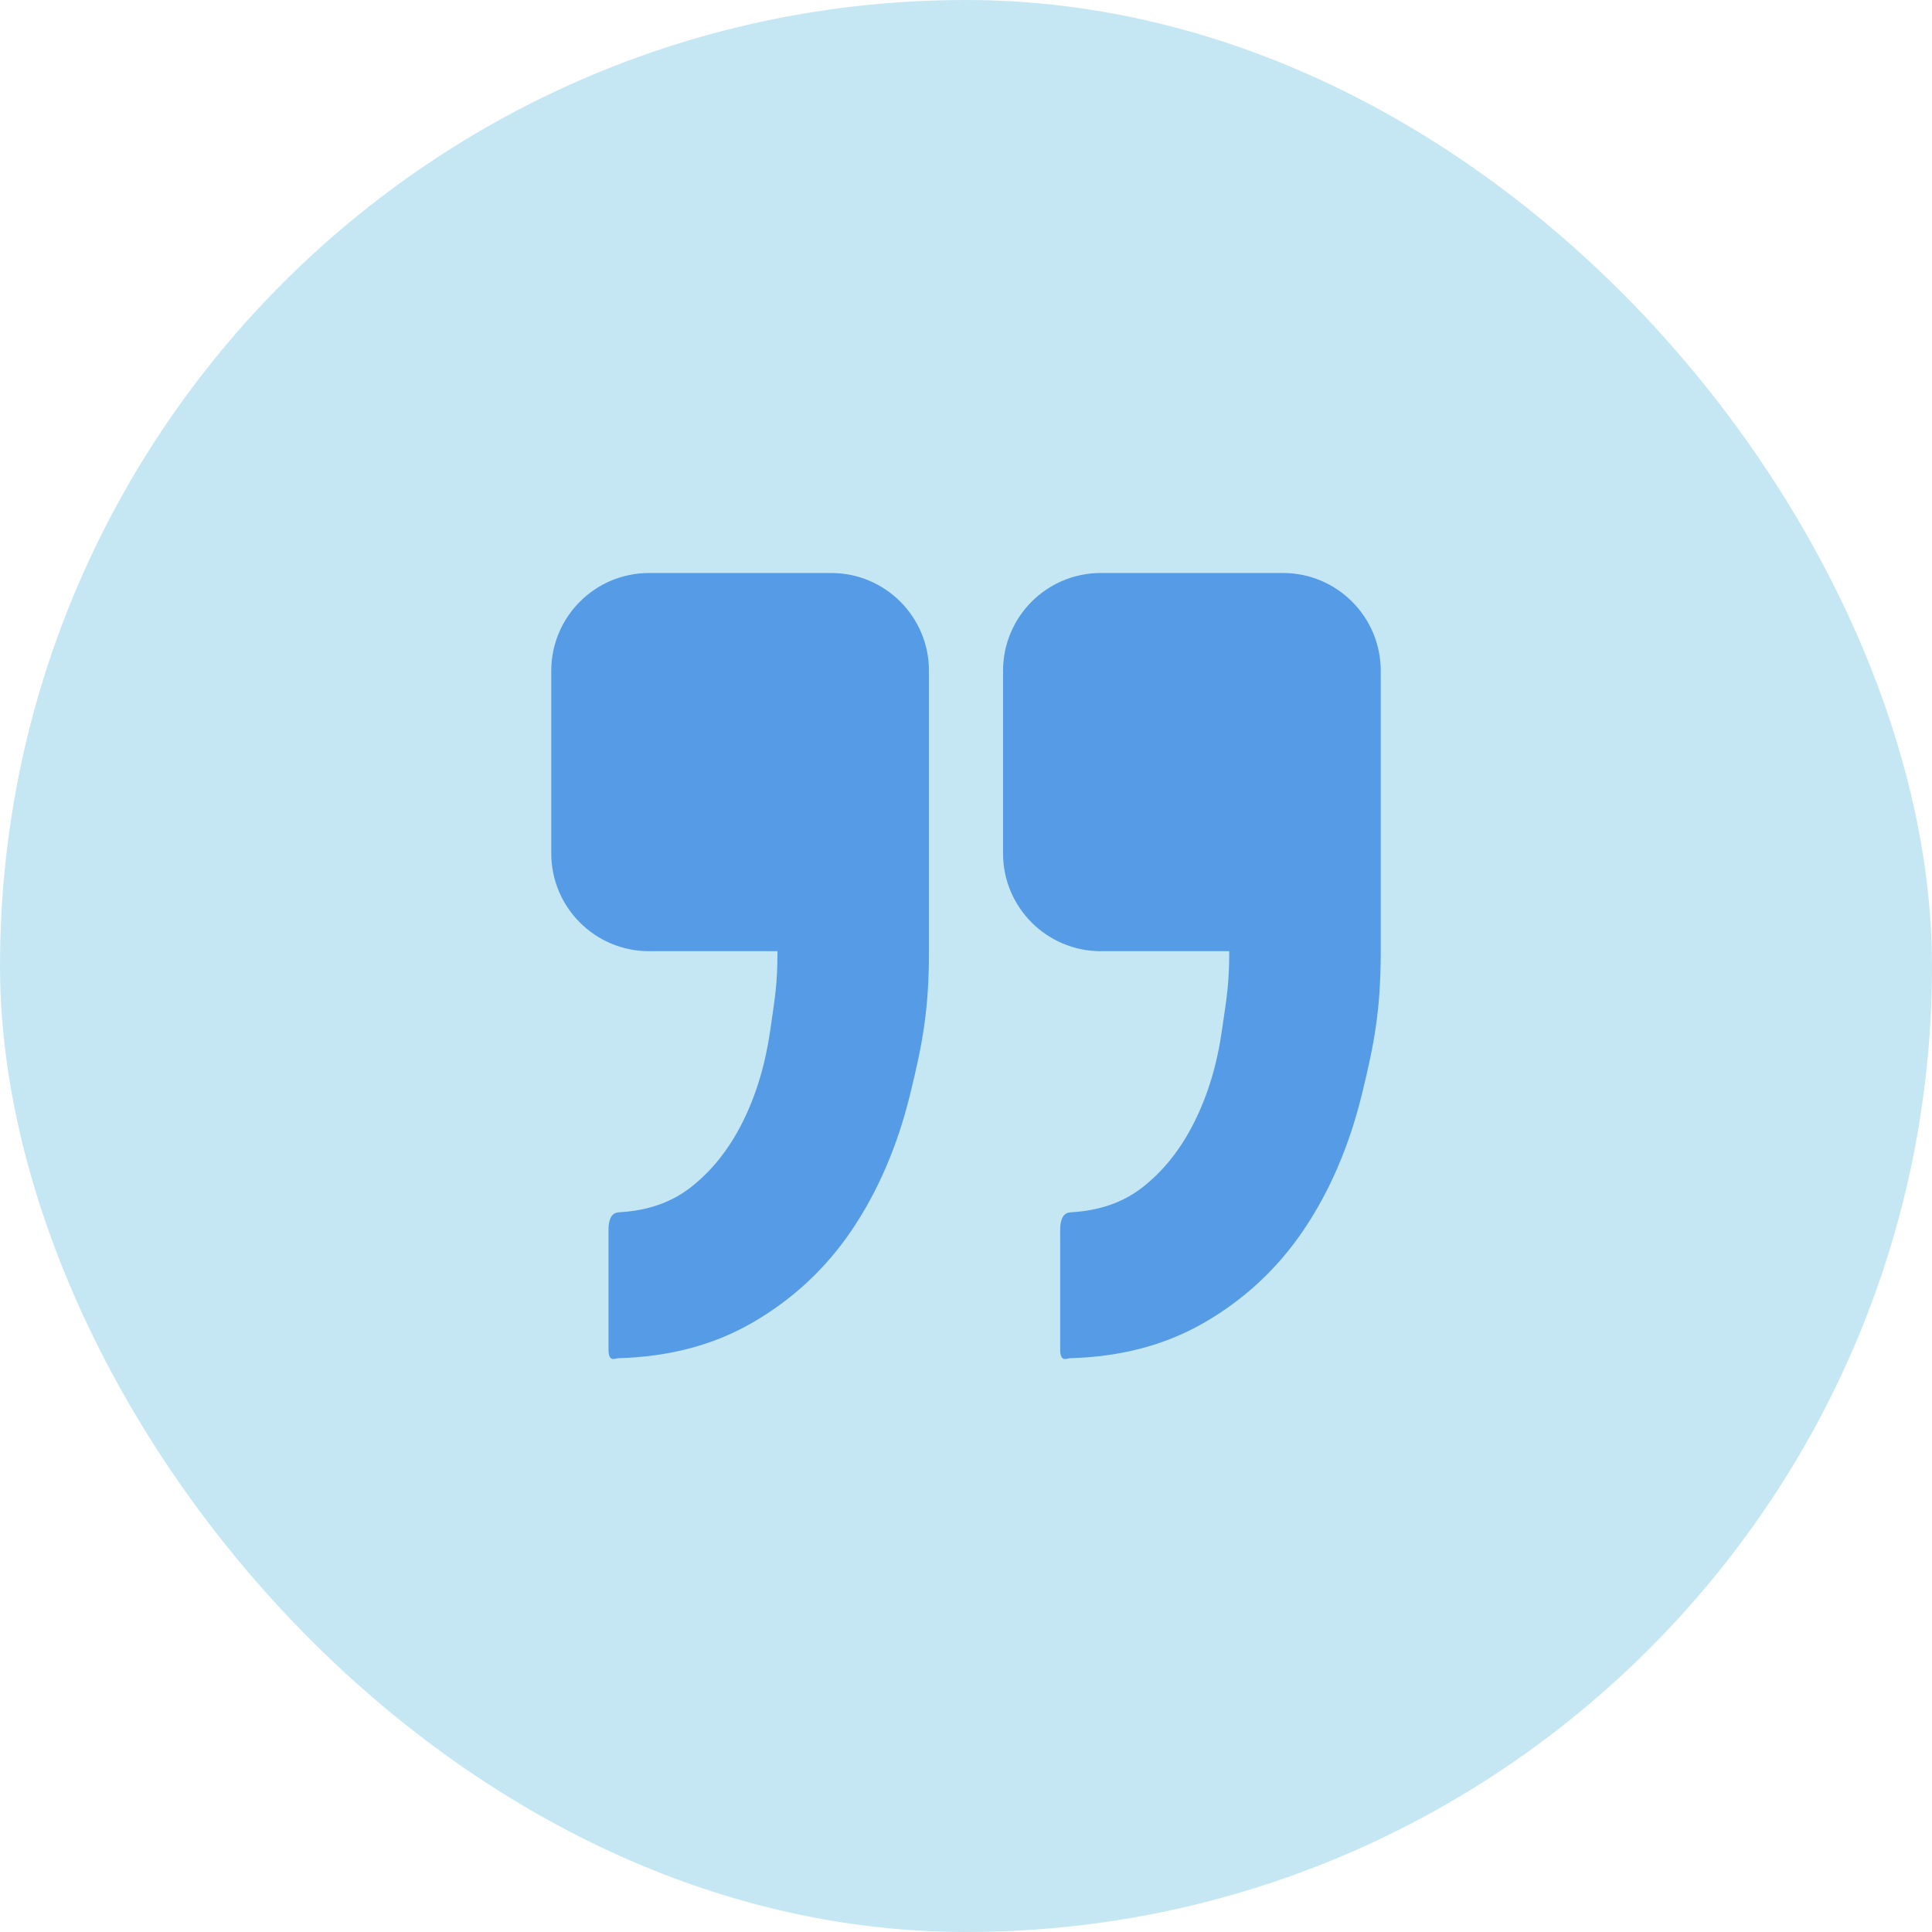
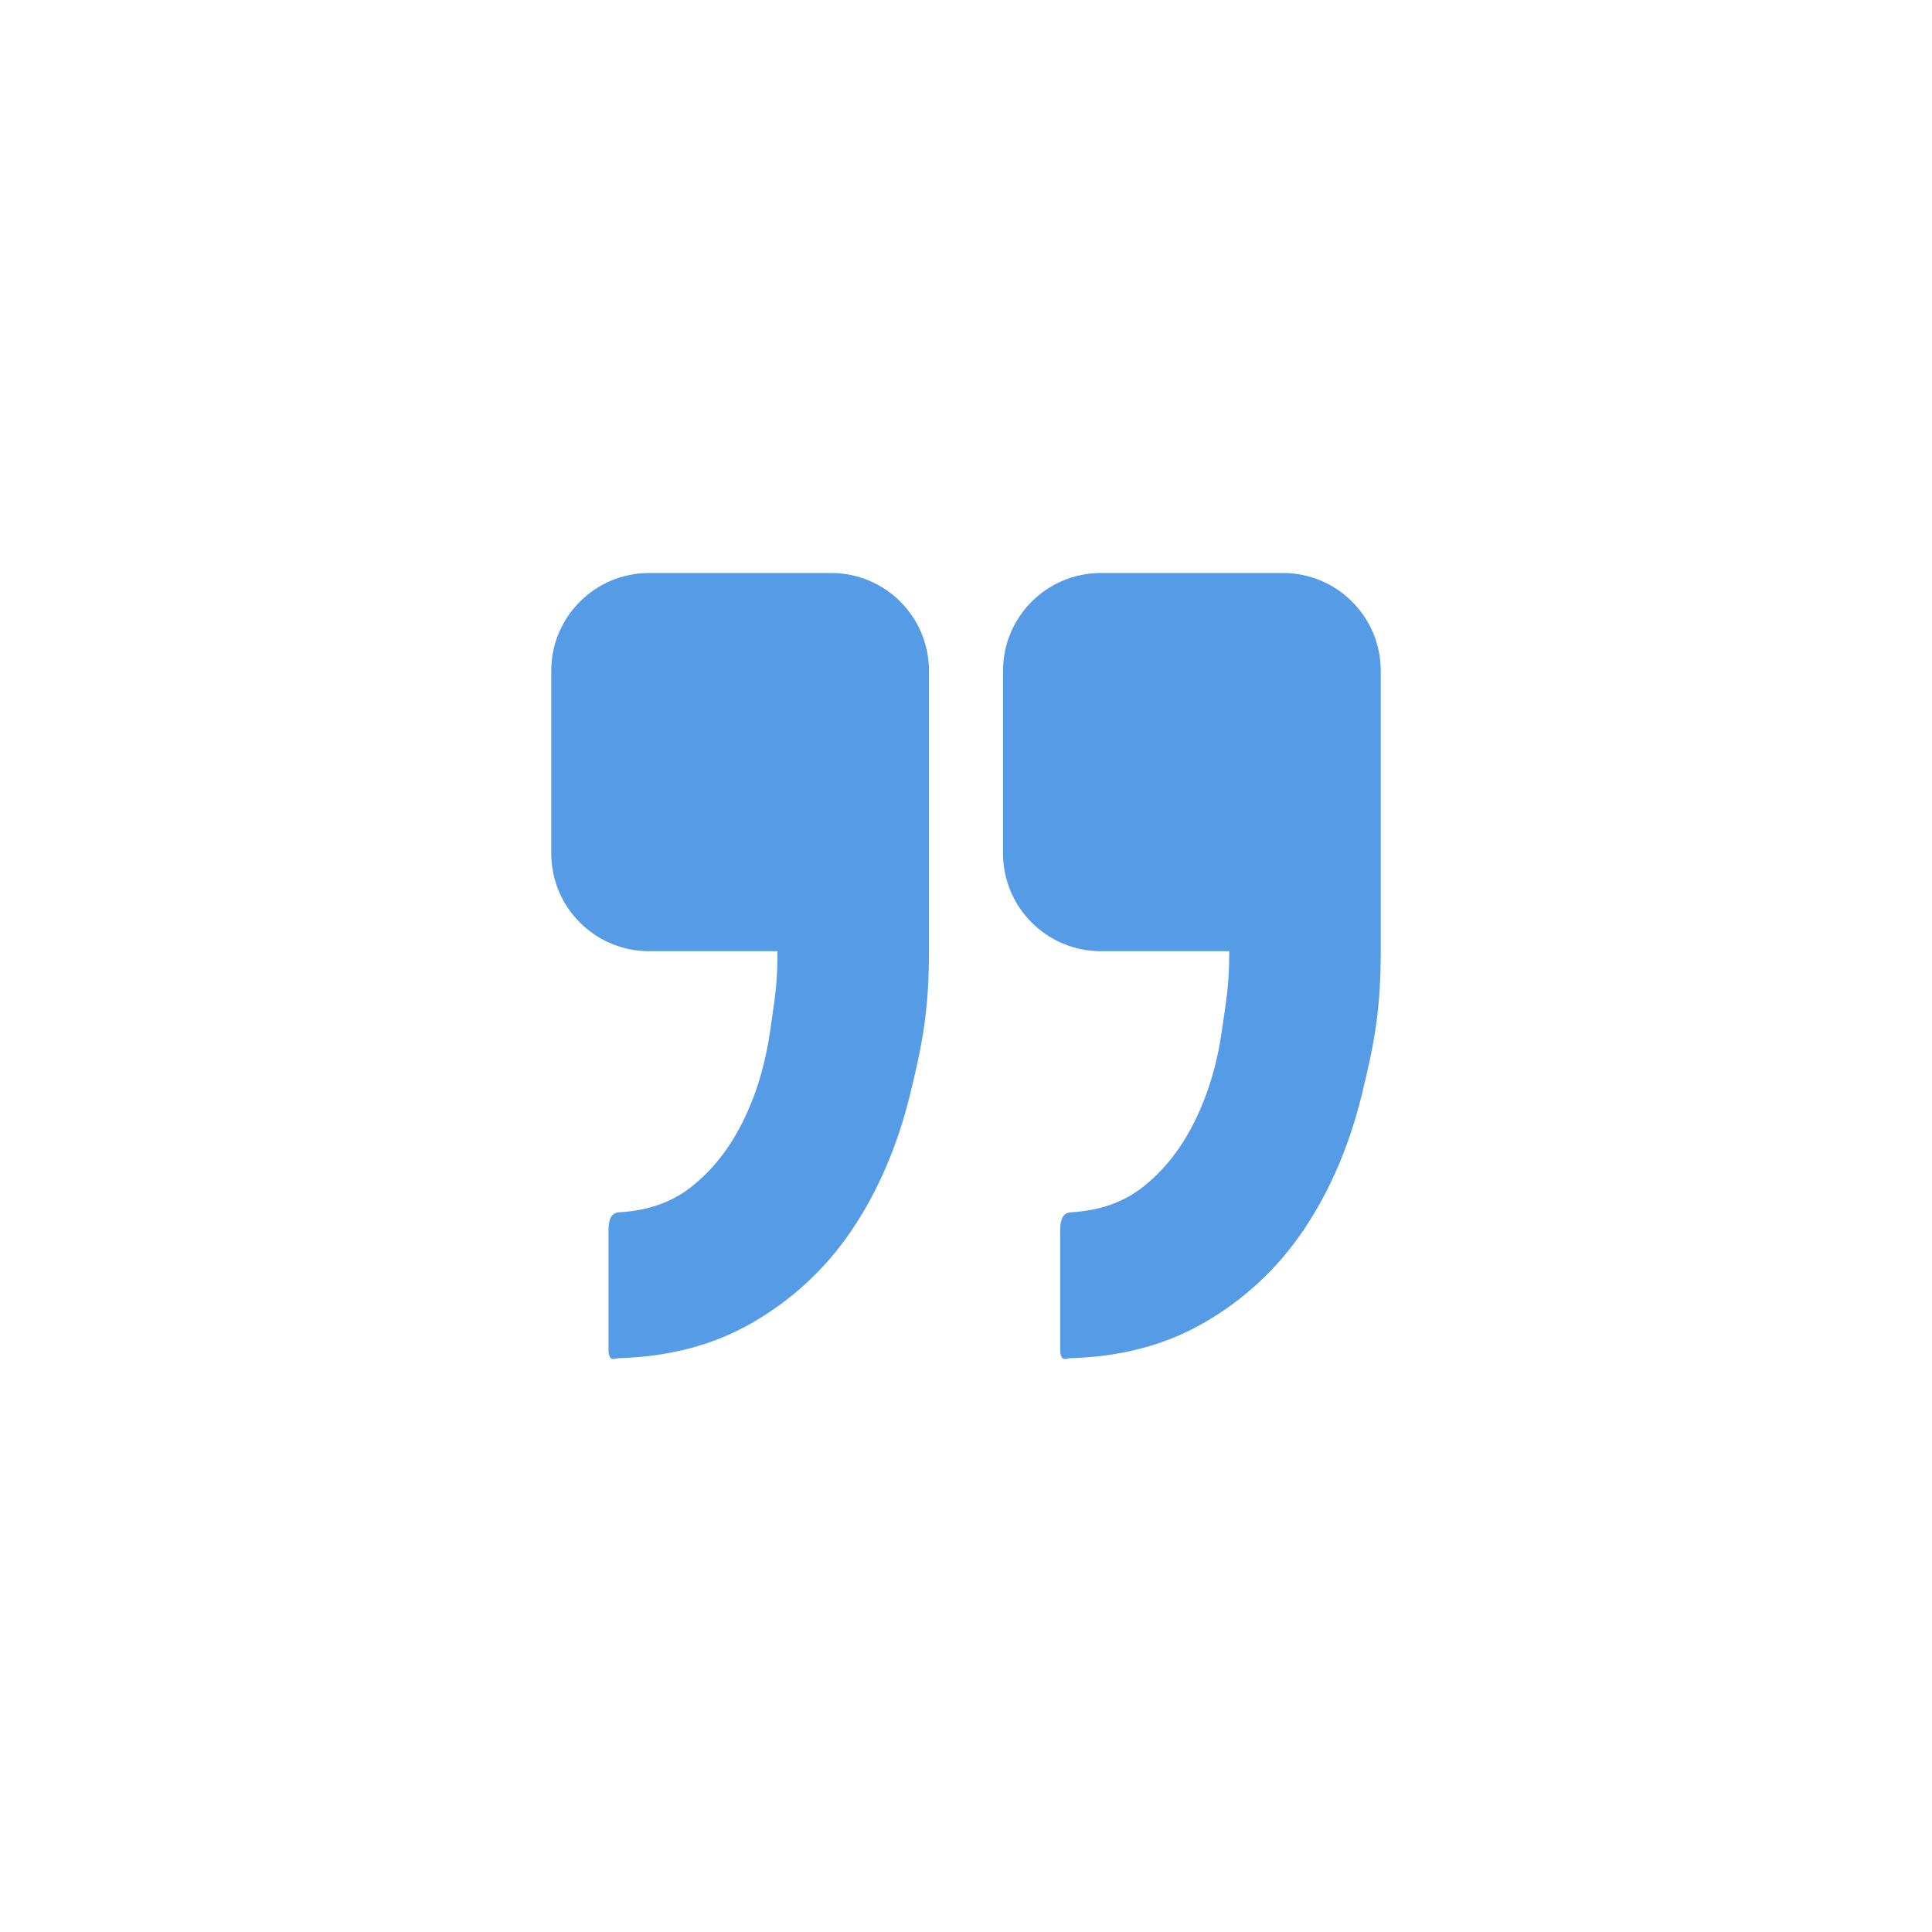
<svg xmlns="http://www.w3.org/2000/svg" width="24" height="24" viewBox="0 0 24 24" fill="none">
-   <rect width="24" height="24" rx="12" fill="#C5E7F4" />
  <path fill-rule="evenodd" clip-rule="evenodd" d="M10.325 7.118C10.996 7.118 11.54 7.662 11.54 8.333V11.816C11.54 12.54 11.462 12.958 11.305 13.598C11.148 14.237 10.907 14.798 10.581 15.281C10.255 15.763 9.839 16.149 9.332 16.439C8.856 16.711 8.306 16.855 7.681 16.872C7.641 16.873 7.559 16.93 7.559 16.762V15.281C7.559 15.069 7.652 15.062 7.697 15.059C8.046 15.039 8.337 14.937 8.572 14.756C8.838 14.551 9.055 14.279 9.224 13.941C9.393 13.604 9.507 13.224 9.568 12.801C9.628 12.379 9.658 12.226 9.658 11.816H8.063C7.392 11.816 6.848 11.272 6.848 10.601L6.848 8.333C6.848 7.662 7.392 7.118 8.063 7.118L10.325 7.118ZM15.937 7.118C16.608 7.118 17.152 7.662 17.152 8.333V11.816C17.152 12.54 17.074 12.958 16.917 13.598C16.76 14.237 16.519 14.798 16.193 15.281C15.867 15.763 15.451 16.149 14.944 16.439C14.468 16.711 13.918 16.855 13.293 16.872C13.253 16.873 13.17 16.93 13.17 16.762V15.281C13.17 15.069 13.264 15.062 13.309 15.059C13.657 15.039 13.949 14.937 14.184 14.756C14.449 14.551 14.666 14.279 14.835 13.941C15.004 13.604 15.119 13.224 15.179 12.801C15.24 12.379 15.27 12.226 15.27 11.816H13.675C13.004 11.816 12.46 11.272 12.46 10.601V8.333C12.46 7.662 13.004 7.118 13.675 7.118L15.937 7.118Z" fill="#559BE6" />
</svg>